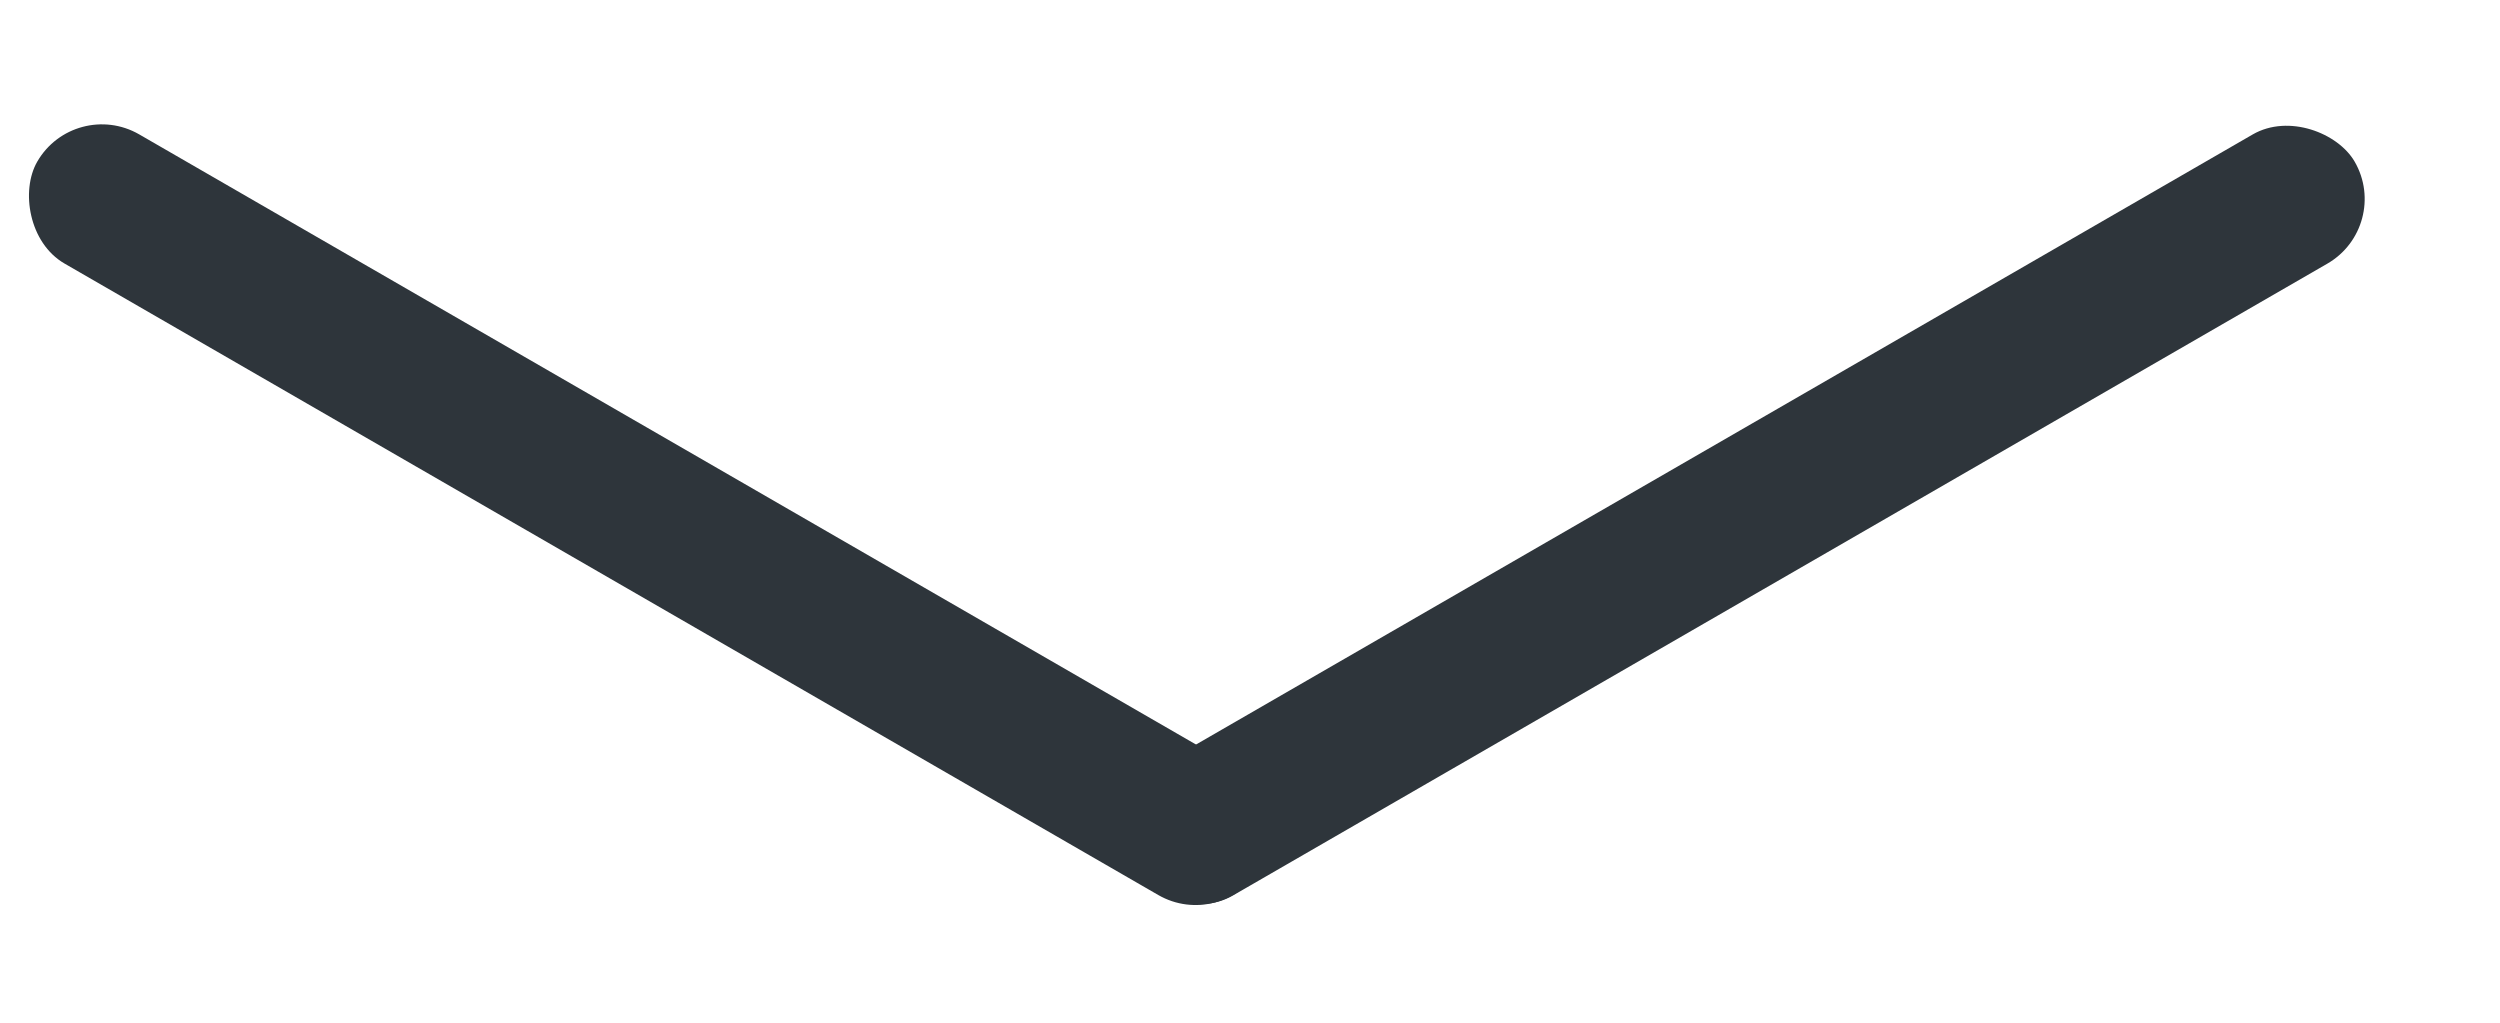
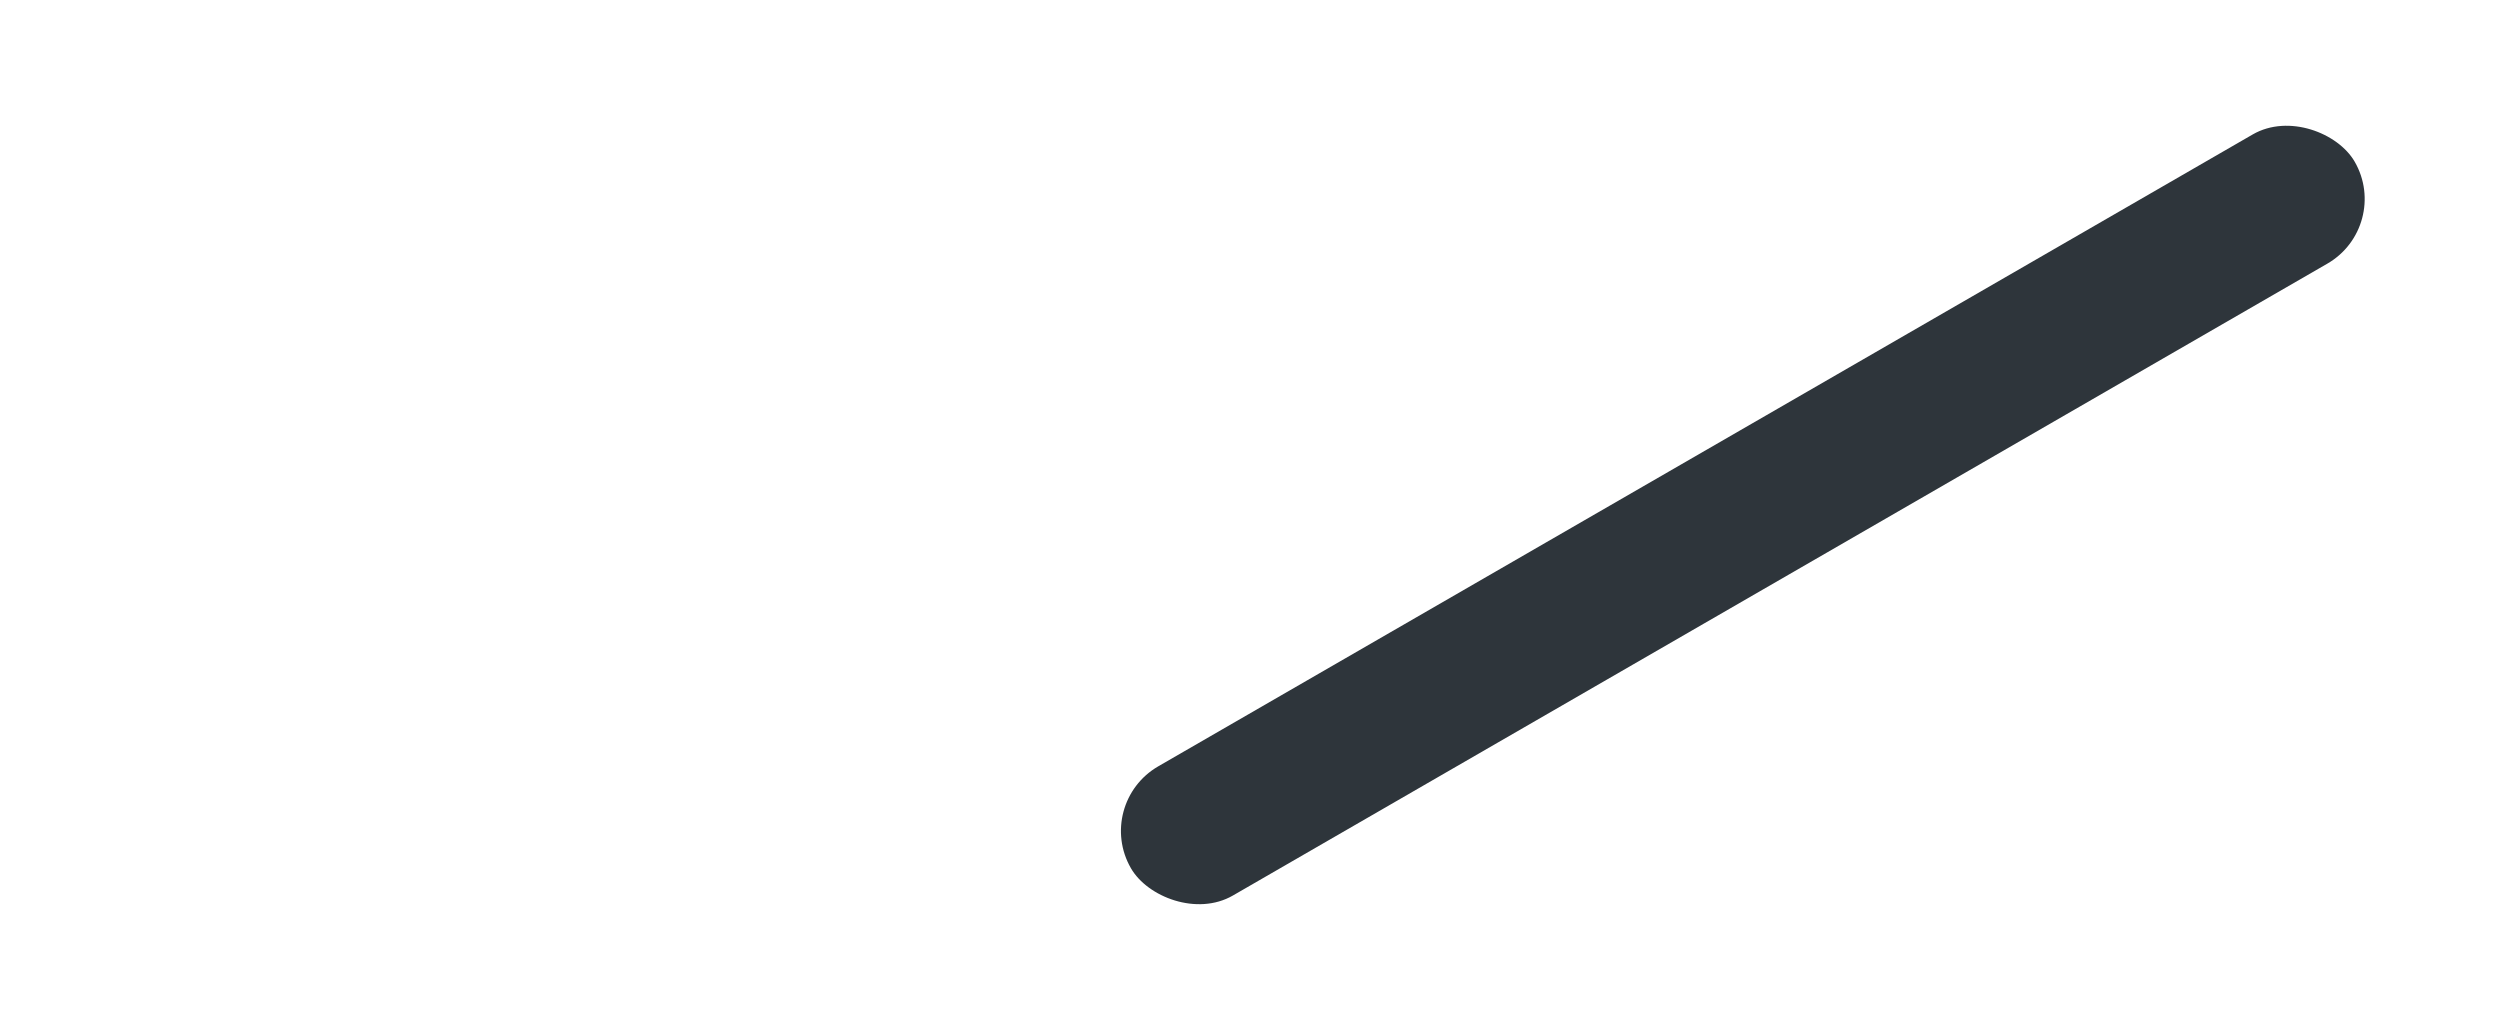
<svg xmlns="http://www.w3.org/2000/svg" width="22" height="9" viewBox="0 0 22 9" fill="none">
  <rect x="9.624" y="7.072" width="12.435" height="1.313" rx="0.657" transform="rotate(-30 9.624 7.072)" fill="#2E353B" />
-   <rect x="0.656" y="0.854" width="12.427" height="1.313" rx="0.657" transform="rotate(30 0.656 0.854)" fill="#2E353B" />
</svg>